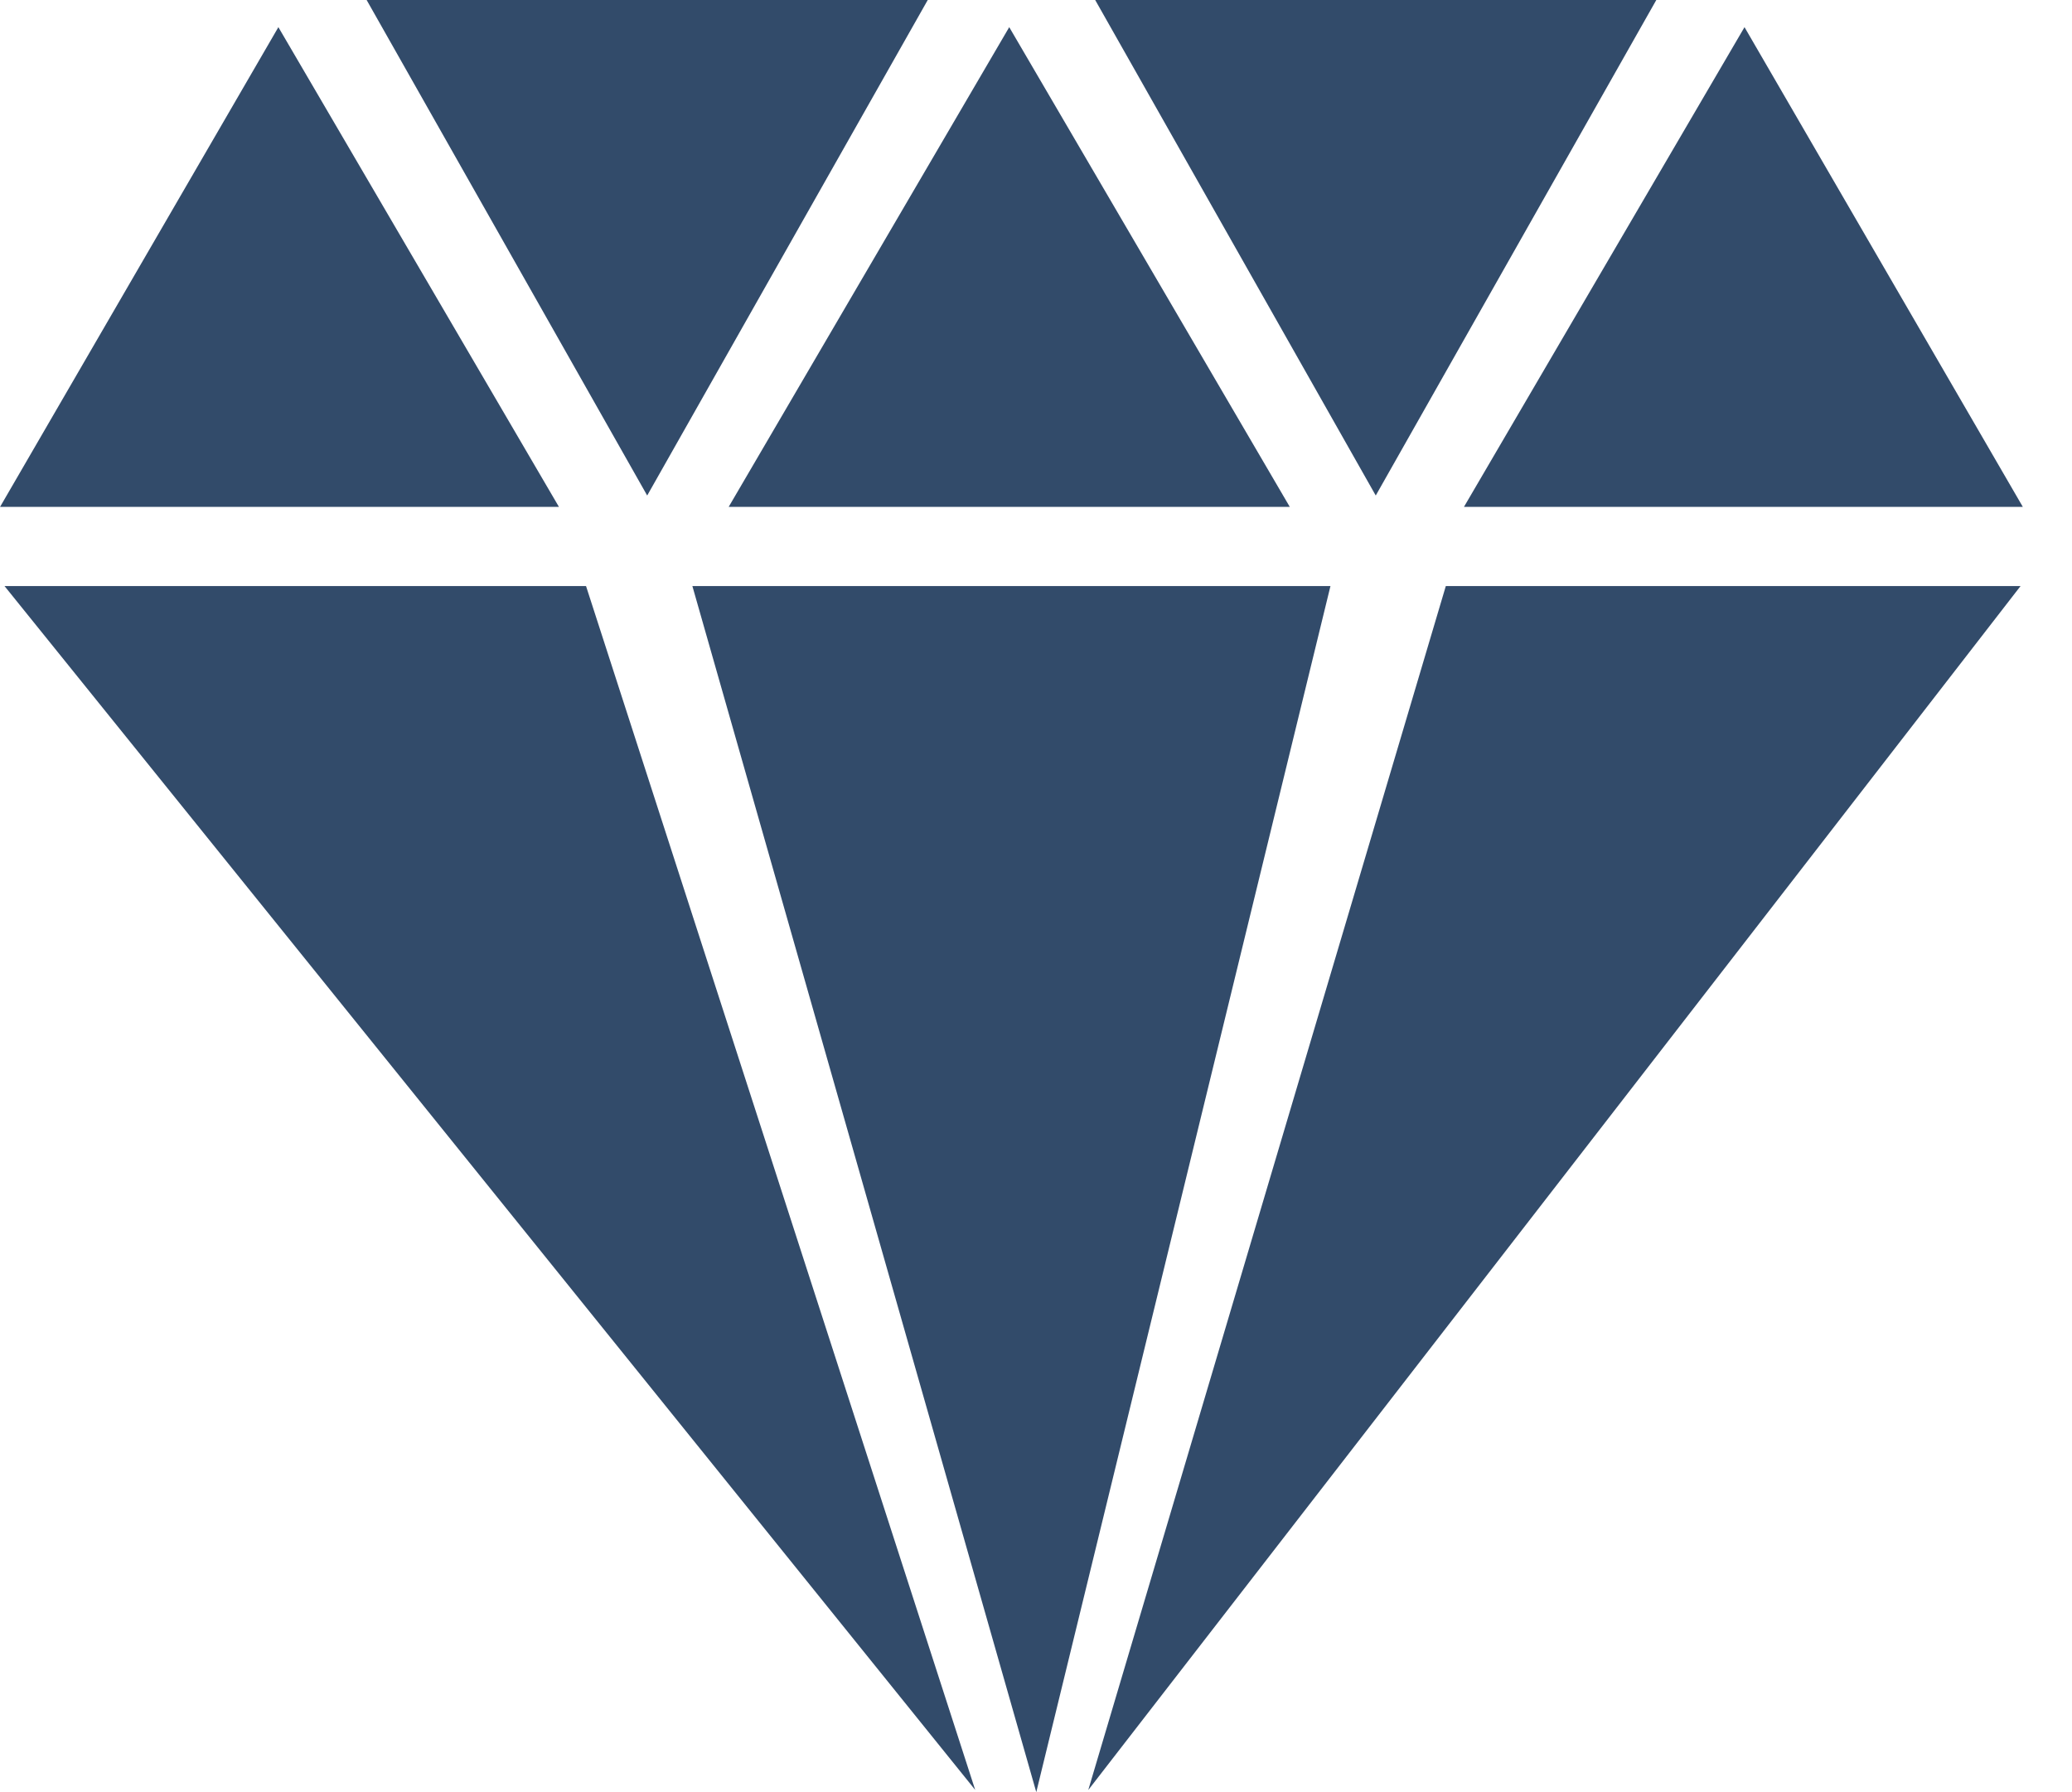
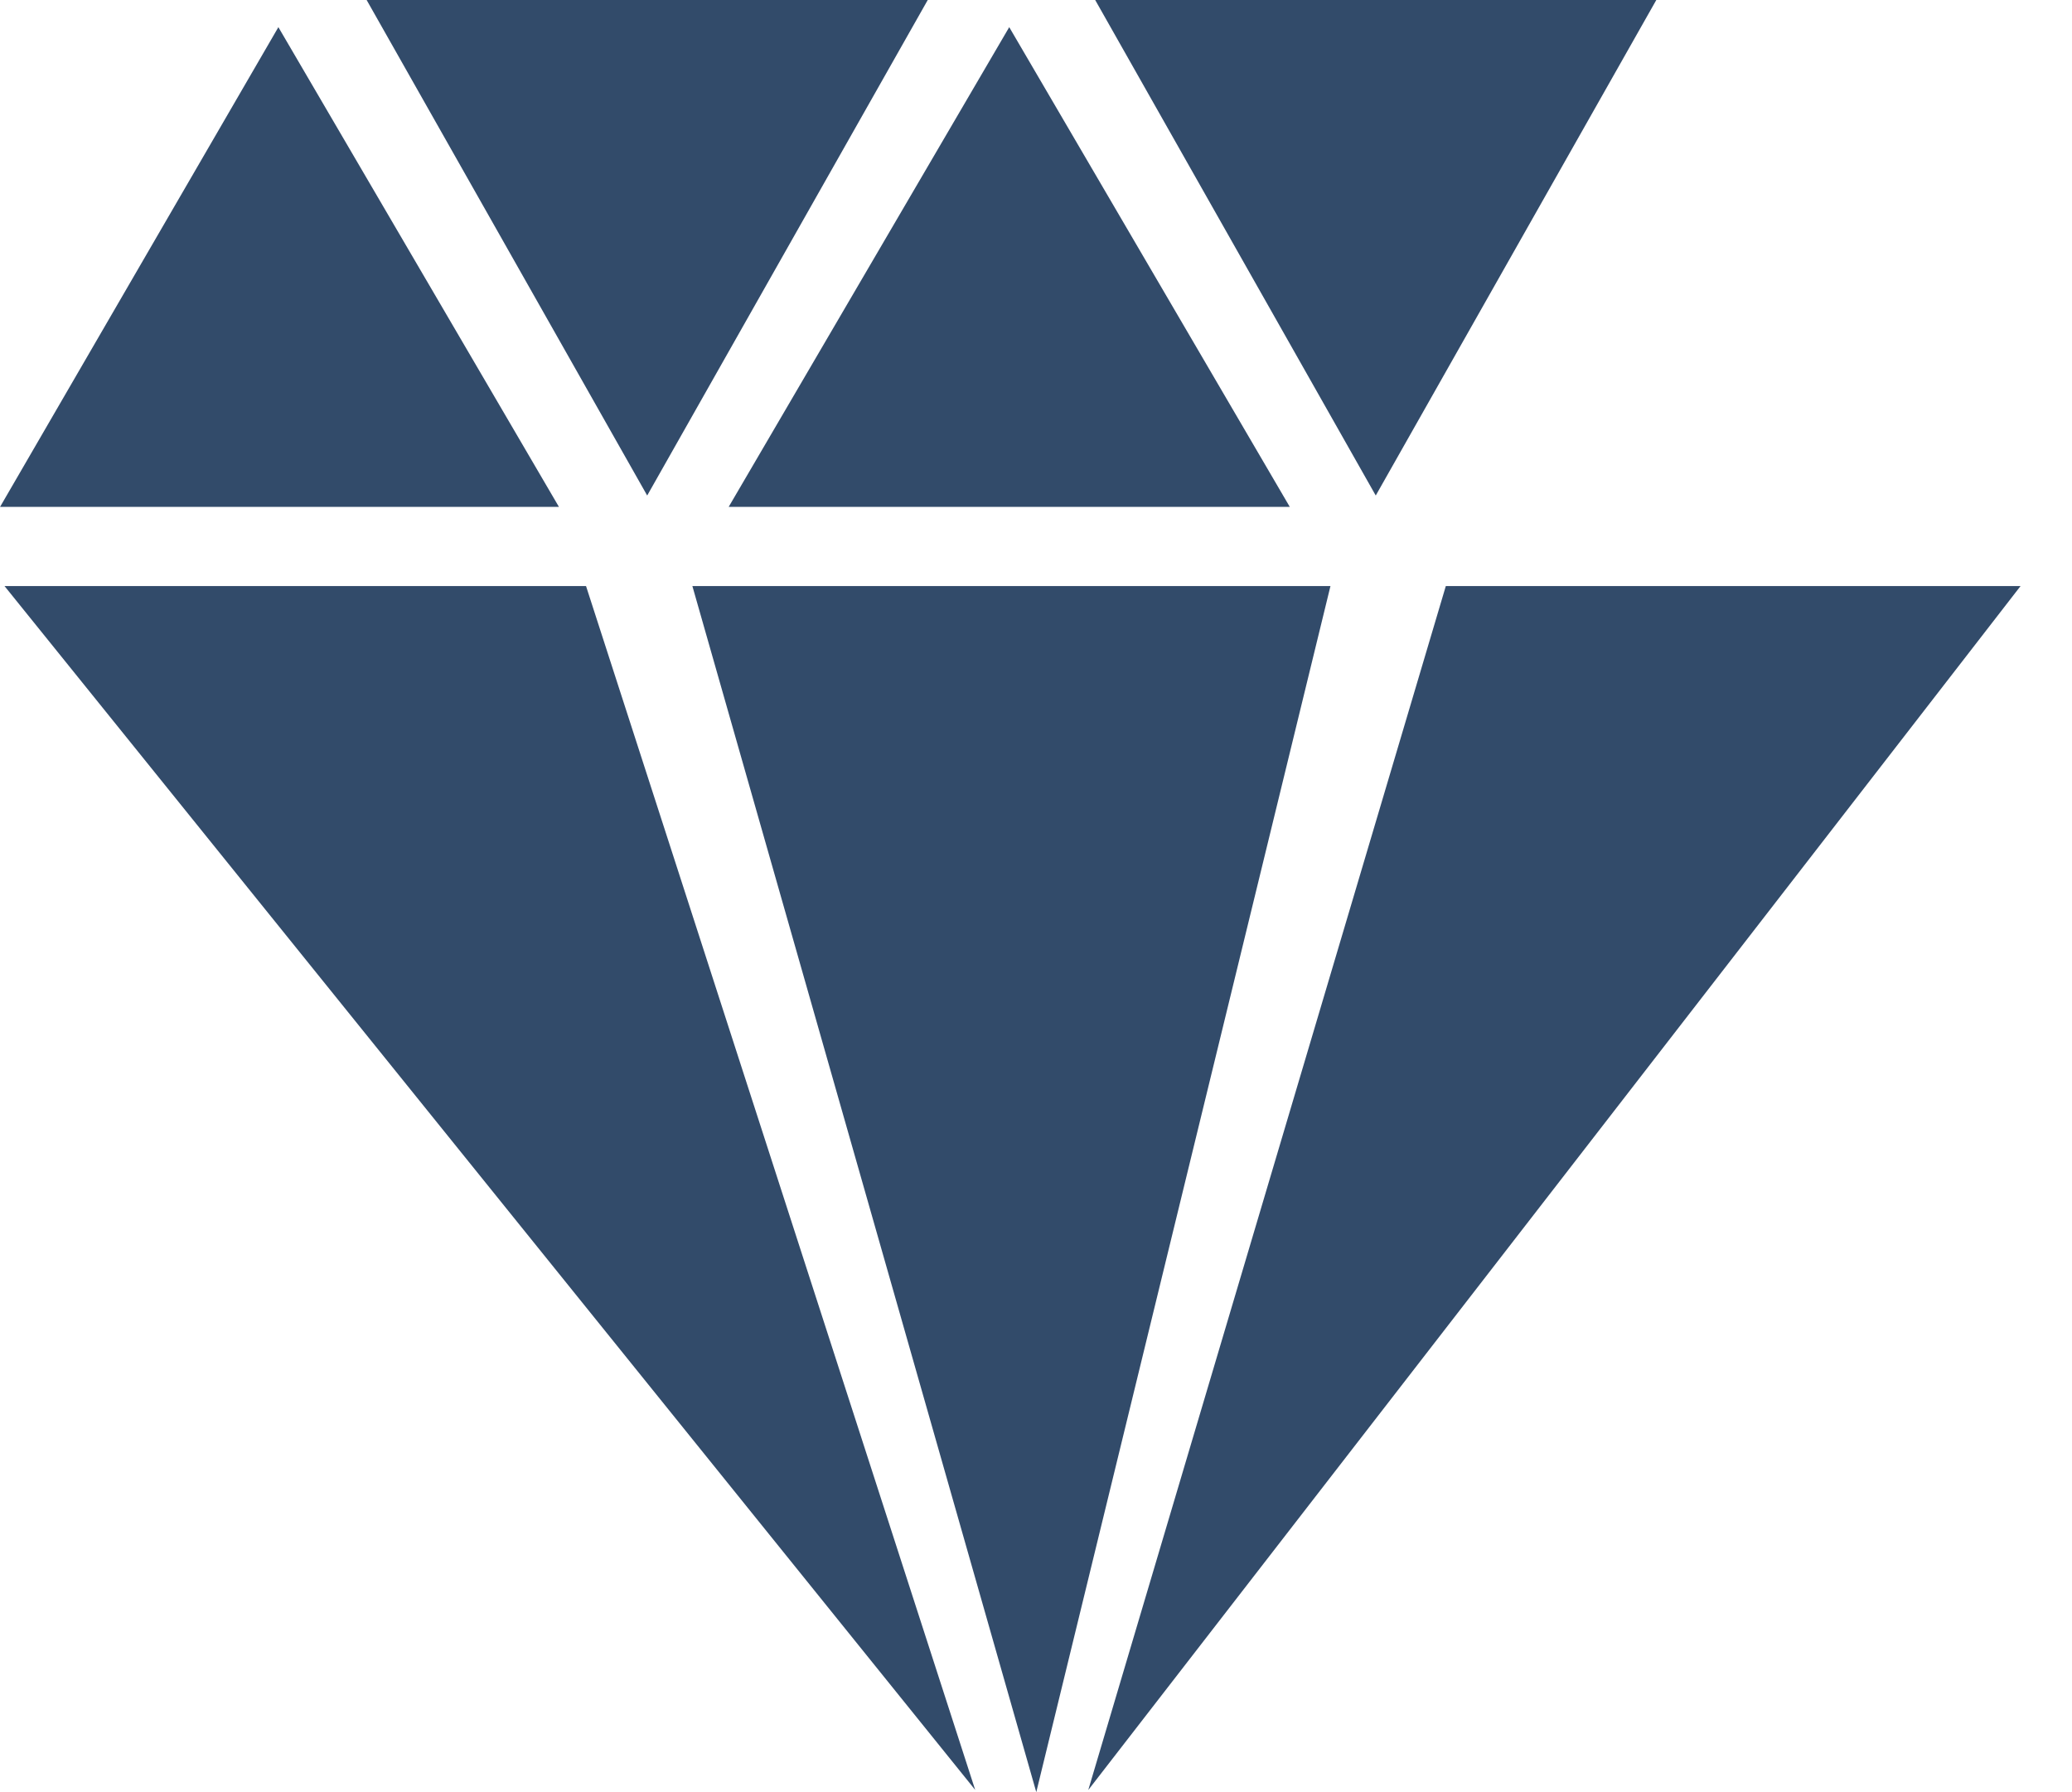
<svg xmlns="http://www.w3.org/2000/svg" width="37" height="32" viewBox="0 0 37 32">
  <title>gem</title>
  <desc>Created with Sketch.</desc>
-   <path d="M.081 10.465l17.333 21.495-6.949-21.495h-10.384zm12.283 0l6.141 21.535 5.253-21.535h-11.394zm7.071 21.495l16.646-21.495h-10.263l-6.384 21.495zm16.687-22.909l-4.97-8.566-5.01 8.566h9.98zm-6.545-9.051h-10.02l5.01 8.848 5.01-8.848zm-6.545 9.051l-5.01-8.566-5.01 8.566h10.02zm-6.465-9.051h-10.02l5.01 8.848 5.01-8.848zm-11.596.485l-4.97 8.566h9.98l-5.01-8.566z" fill="#324B6A" />
+   <path d="M.081 10.465l17.333 21.495-6.949-21.495h-10.384zm12.283 0l6.141 21.535 5.253-21.535h-11.394zm7.071 21.495l16.646-21.495h-10.263l-6.384 21.495zm16.687-22.909h9.98zm-6.545-9.051h-10.02l5.01 8.848 5.01-8.848zm-6.545 9.051l-5.01-8.566-5.01 8.566h10.02zm-6.465-9.051h-10.02l5.01 8.848 5.01-8.848zm-11.596.485l-4.97 8.566h9.98l-5.01-8.566z" fill="#324B6A" />
</svg>